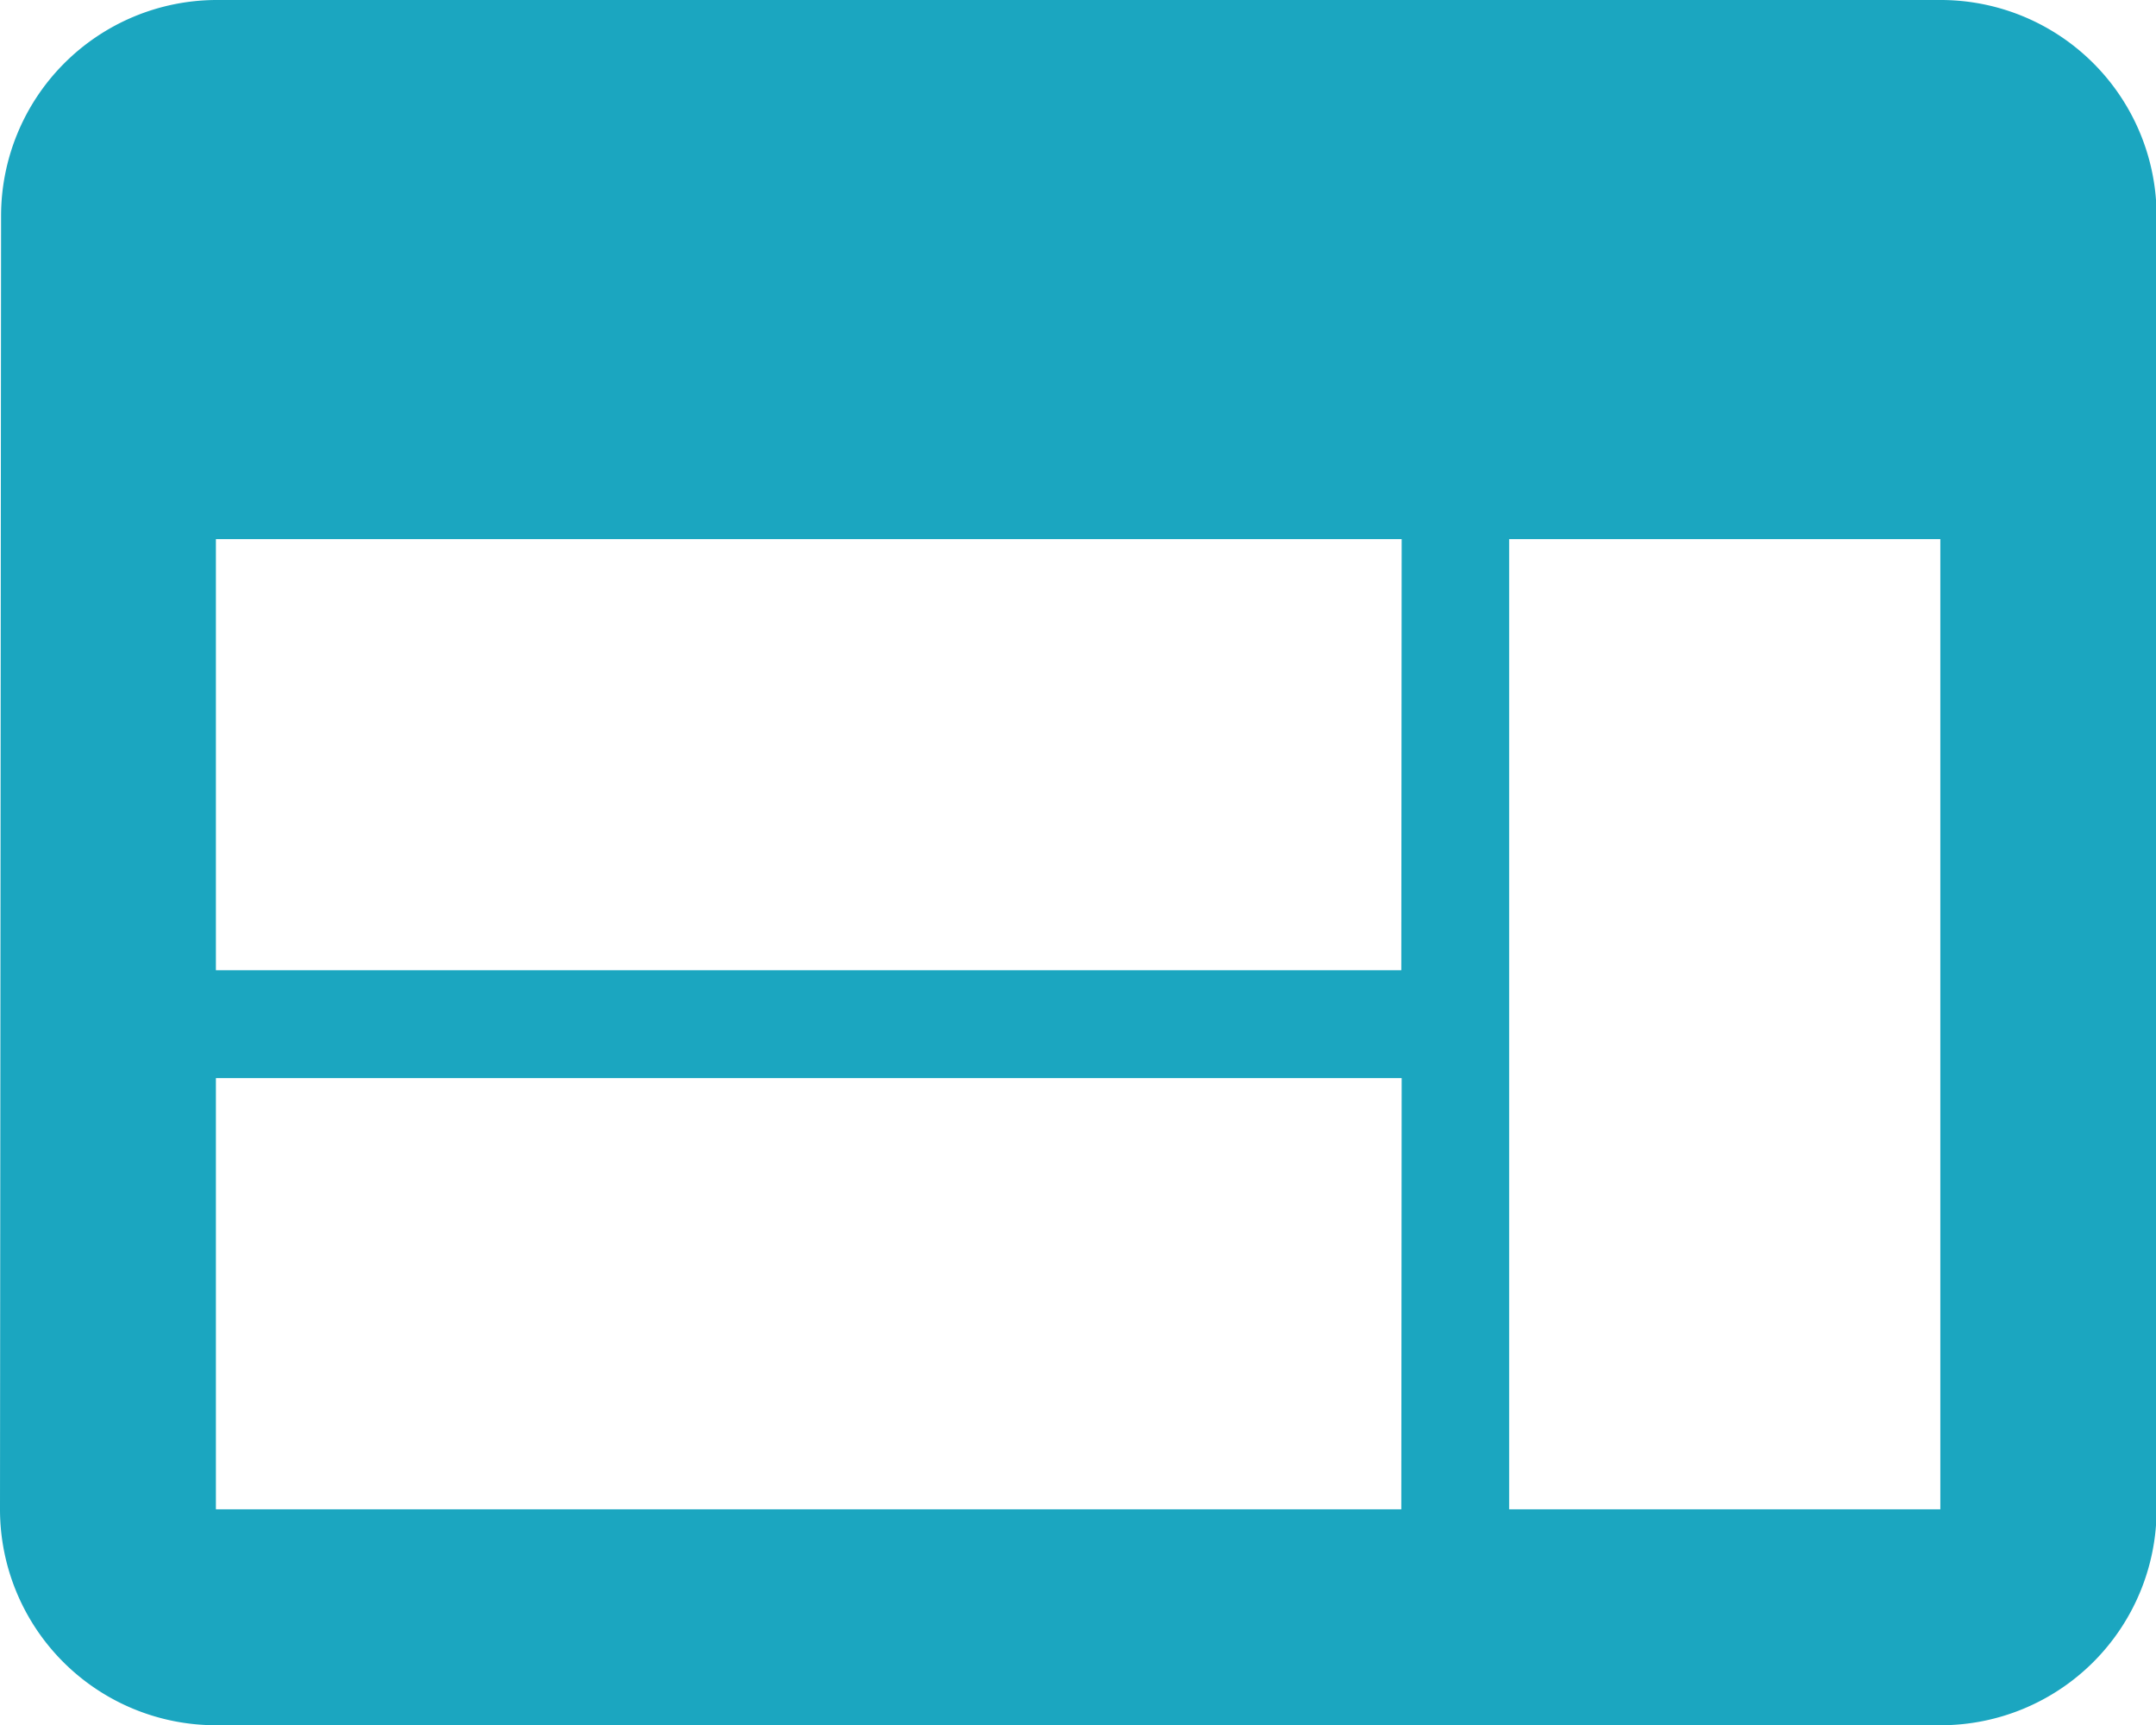
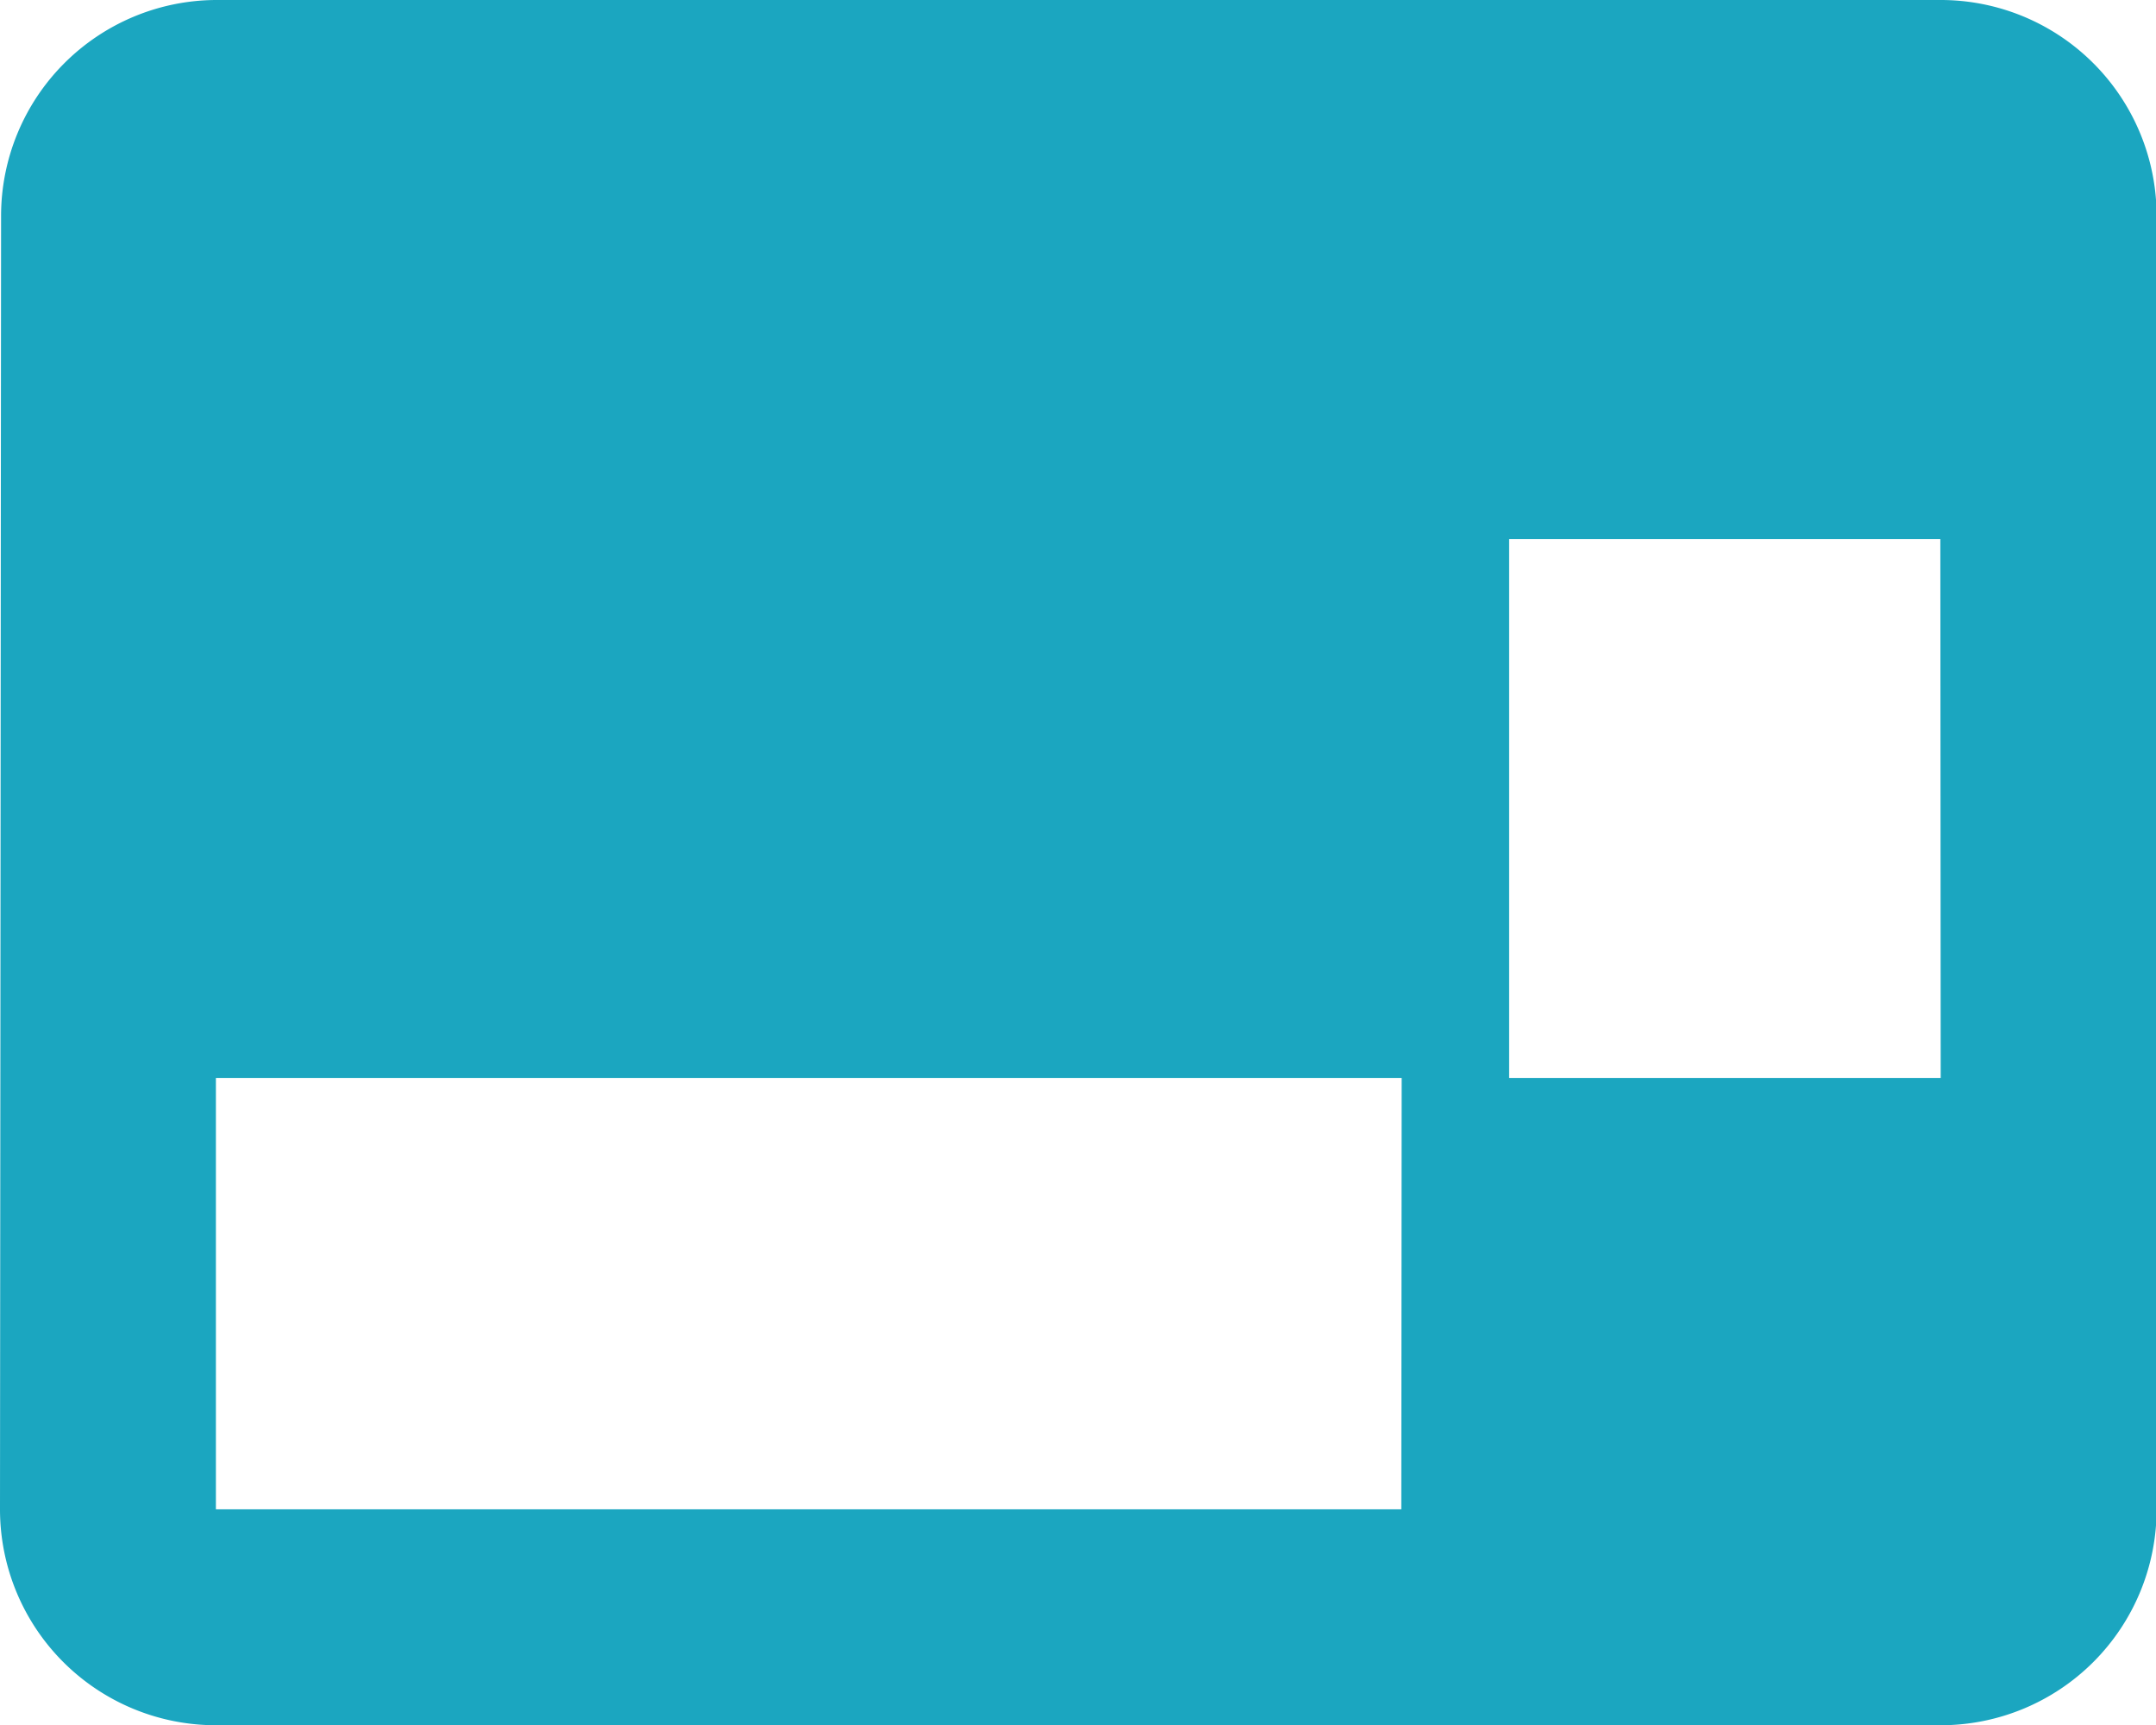
<svg xmlns="http://www.w3.org/2000/svg" width="17.975" height="14.38" viewBox="0 0 17.975 14.38">
-   <path id="Icon_material-web" data-name="Icon material-web" d="M19.177,6H4.8A1.8,1.8,0,0,0,3.009,7.8L3,18.582a1.8,1.8,0,0,0,1.8,1.8h14.38a1.8,1.8,0,0,0,1.8-1.8V7.8A1.8,1.8,0,0,0,19.177,6ZM14.683,18.582H4.8V14.987h9.886Zm0-4.494H4.8V10.494h9.886Zm4.494,4.494H15.582V10.494h3.595Z" transform="translate(-3 -6)" fill="#1ba6c0" />
+   <path id="Icon_material-web" data-name="Icon material-web" d="M19.177,6H4.8A1.8,1.8,0,0,0,3.009,7.8L3,18.582a1.8,1.8,0,0,0,1.8,1.8h14.38a1.8,1.8,0,0,0,1.8-1.8V7.8A1.8,1.8,0,0,0,19.177,6ZM14.683,18.582H4.8V14.987h9.886m0-4.494H4.8V10.494h9.886Zm4.494,4.494H15.582V10.494h3.595Z" transform="translate(-3 -6)" fill="#1ba6c0" />
</svg>